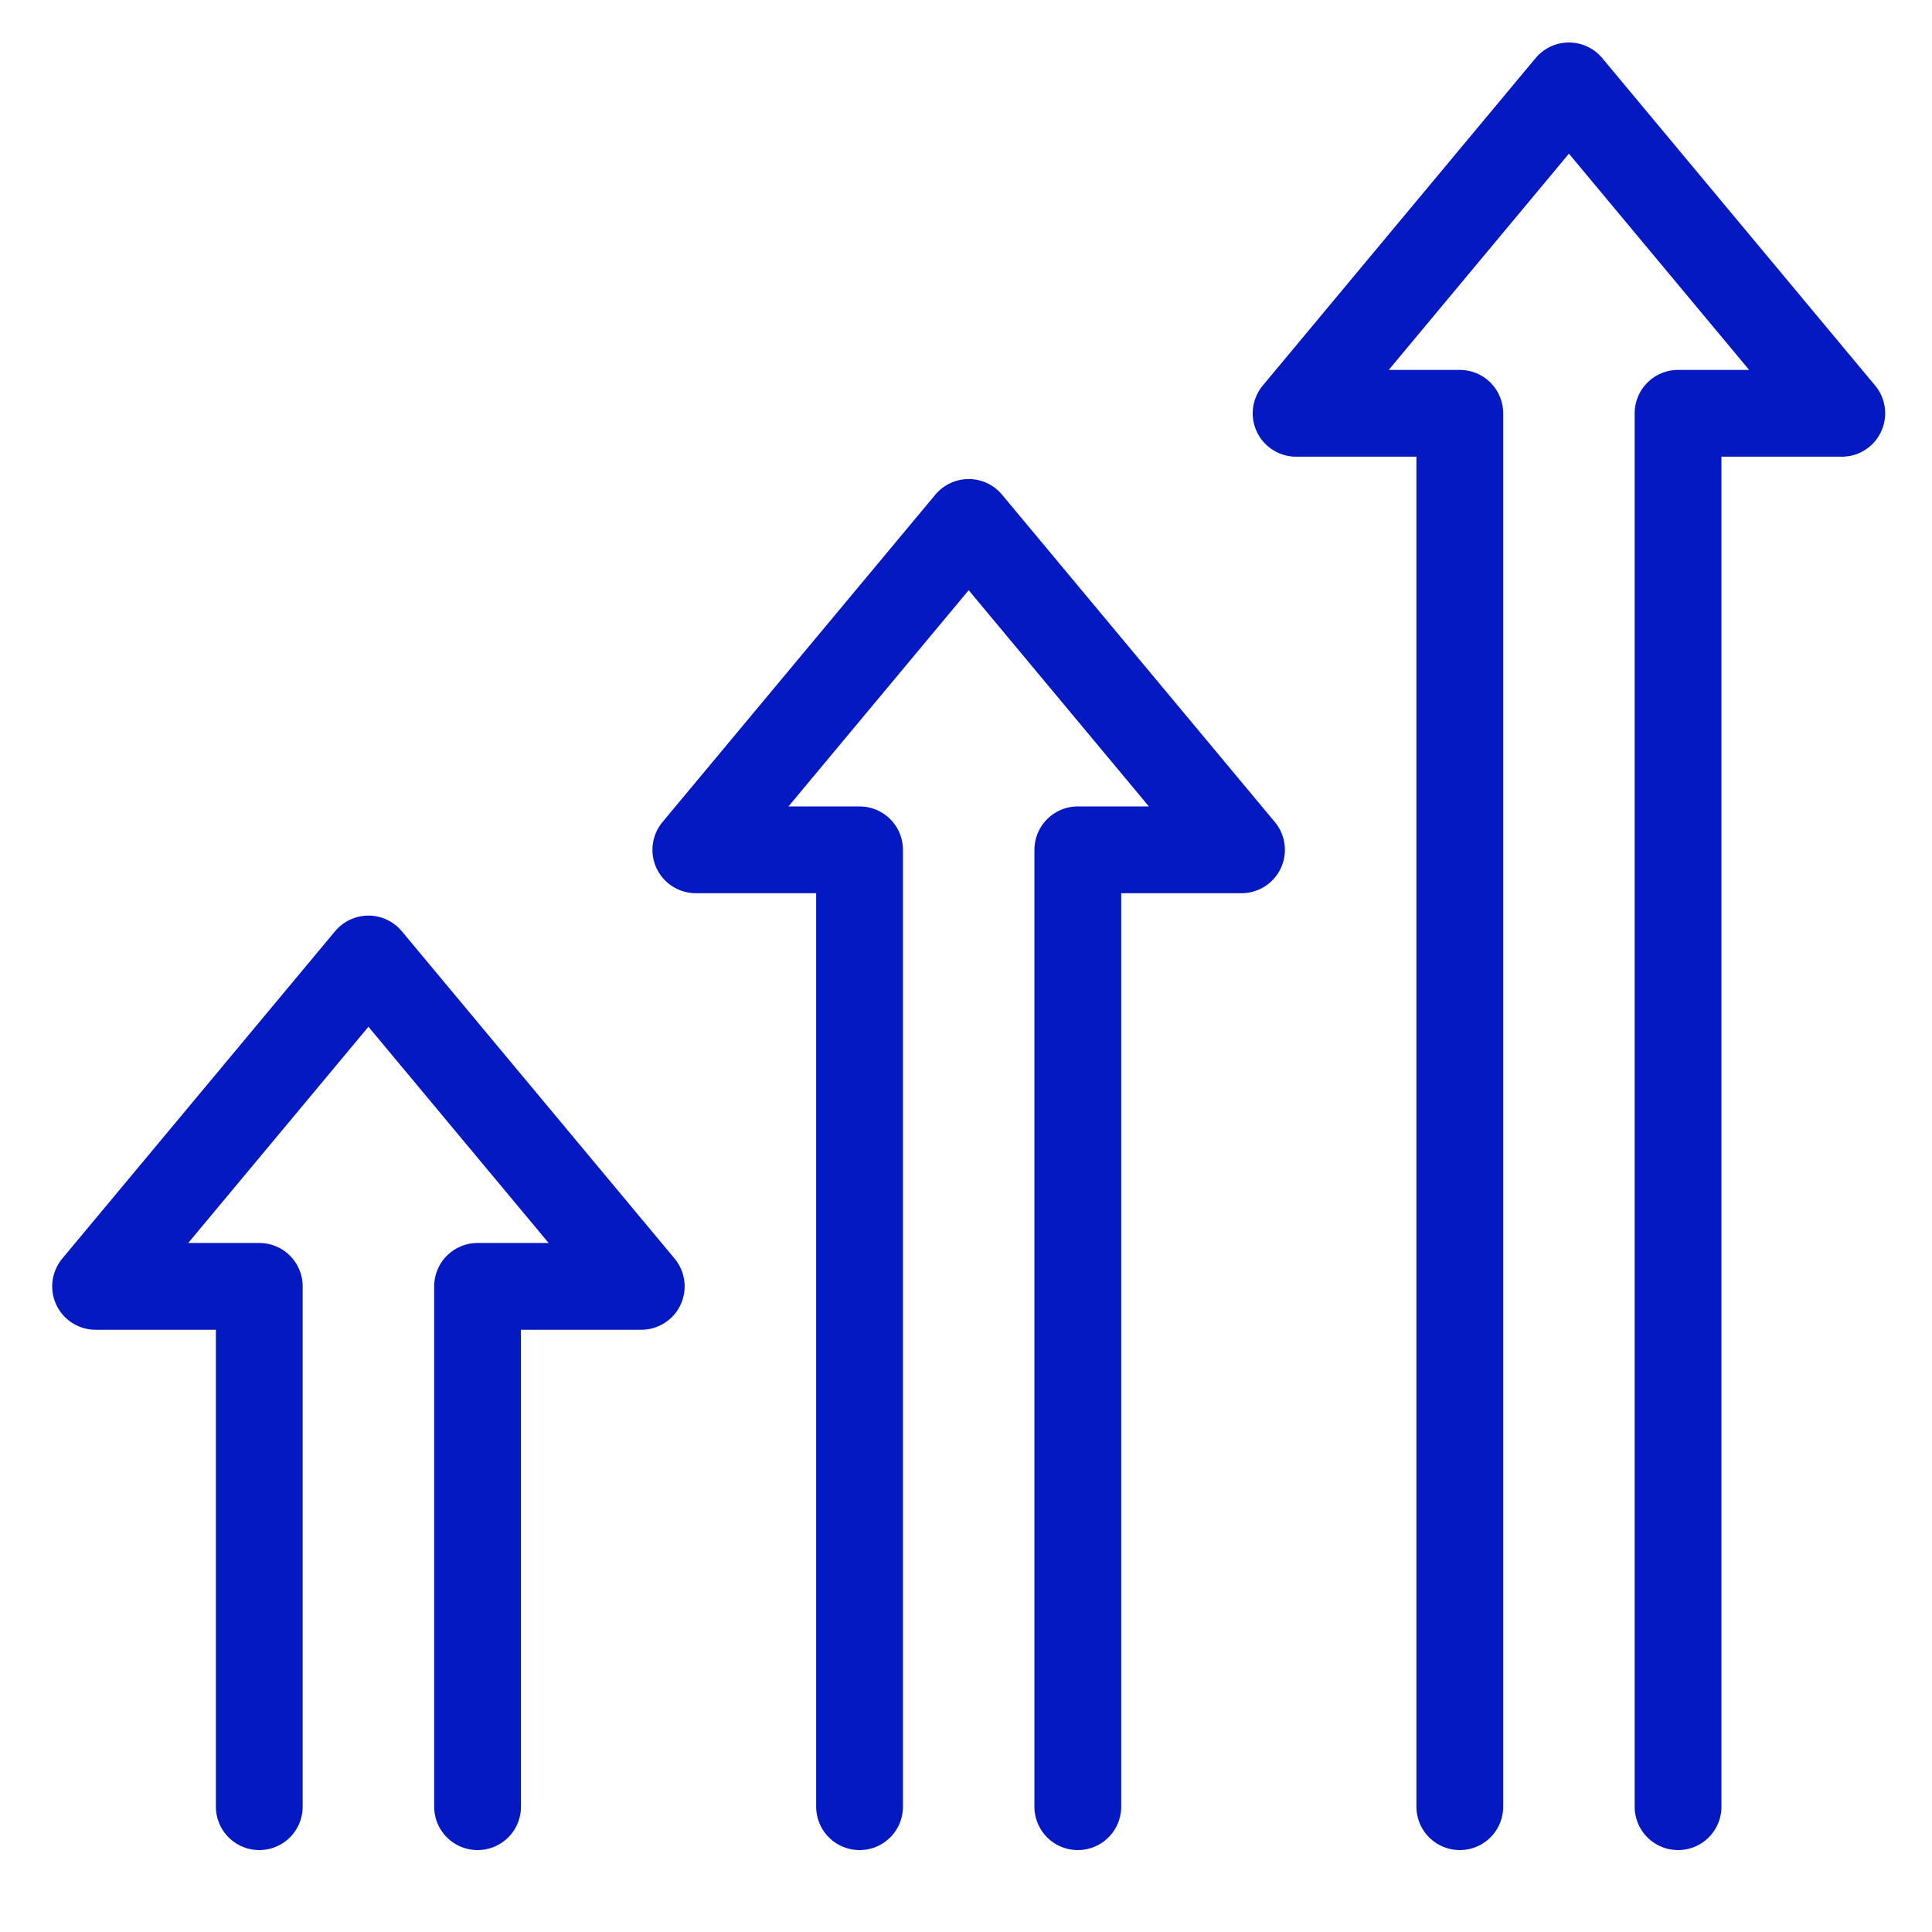
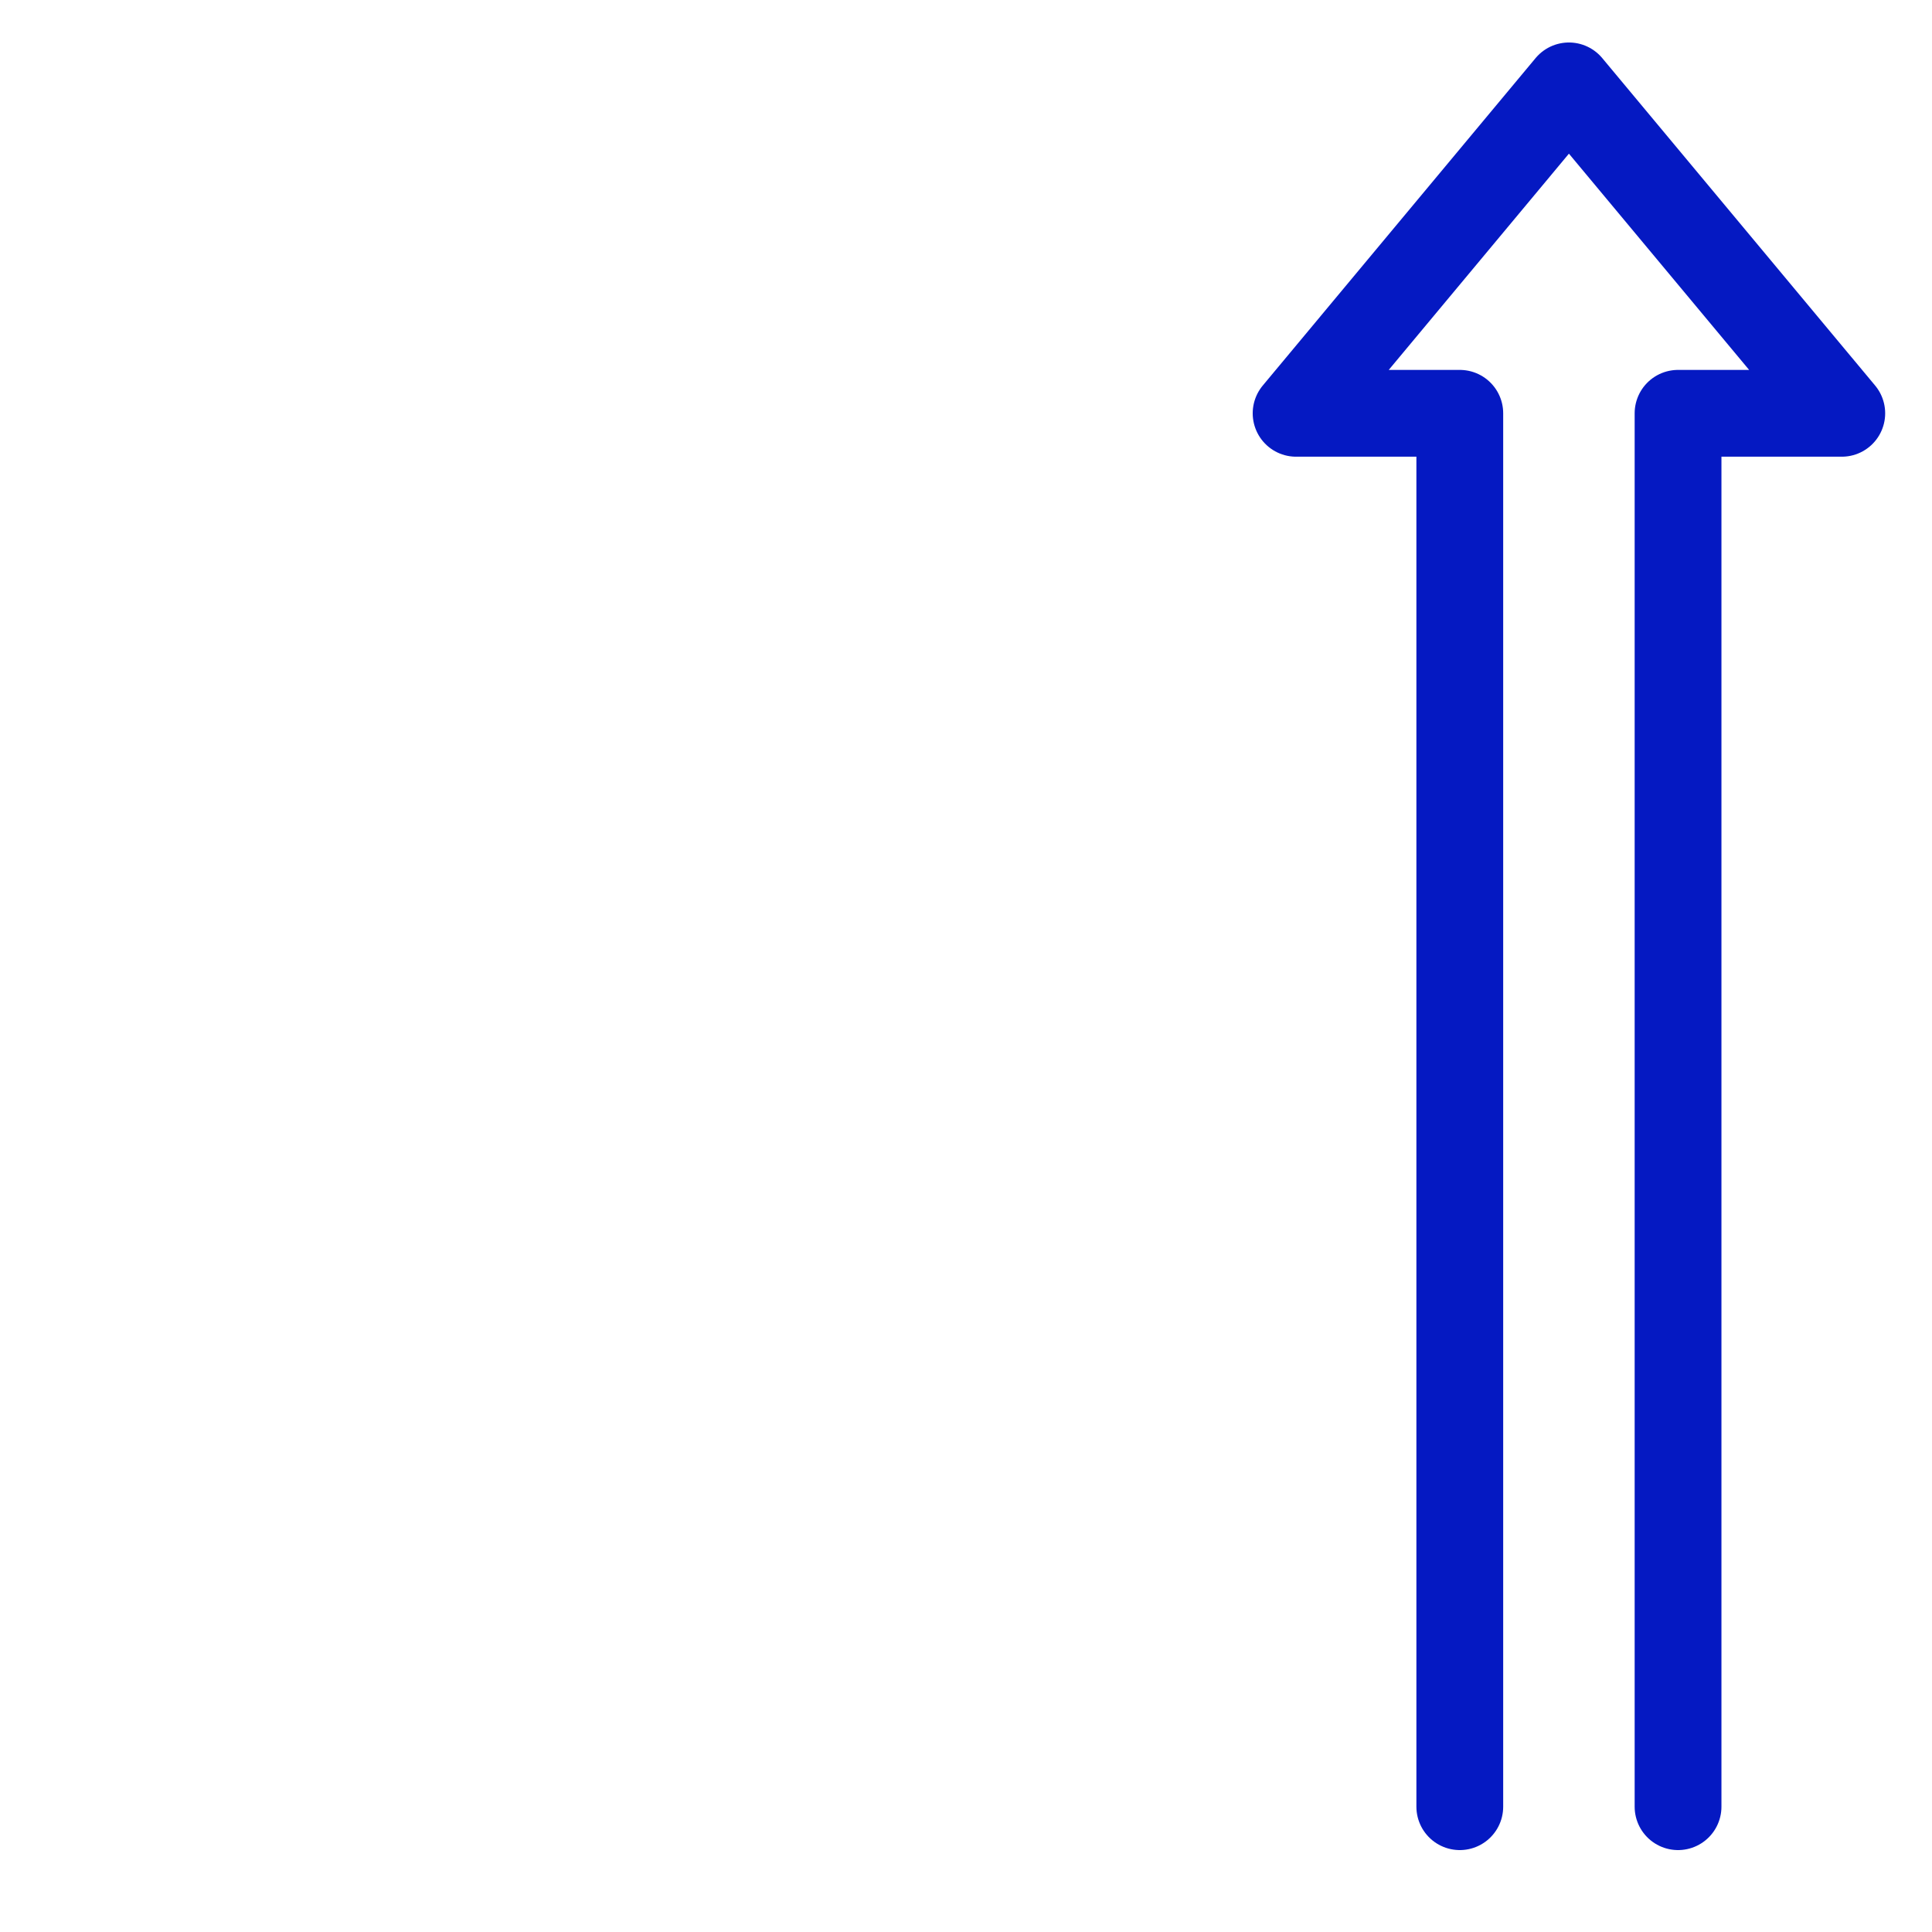
<svg xmlns="http://www.w3.org/2000/svg" id="Capa_1" data-name="Capa 1" viewBox="0 0 512 512">
  <defs>
    <style>
      .cls-1 {
        fill: none;
        stroke: #0519c2;
        stroke-linecap: round;
        stroke-linejoin: round;
        stroke-width: 23px;
      }
    </style>
  </defs>
-   <polyline class="cls-1" points="126.56 478.79 126.56 340.9 169.94 340.9 97.64 254.14 25.33 340.9 68.71 340.9 68.71 478.79" />
-   <polyline class="cls-1" points="285.63 478.79 285.63 225.21 329.01 225.21 256.71 138.45 184.4 225.21 227.79 225.21 227.79 478.79" />
  <polyline class="cls-1" points="444.7 478.79 444.7 109.53 488.09 109.53 415.78 22.76 343.48 109.53 386.86 109.53 386.86 478.79" />
</svg>